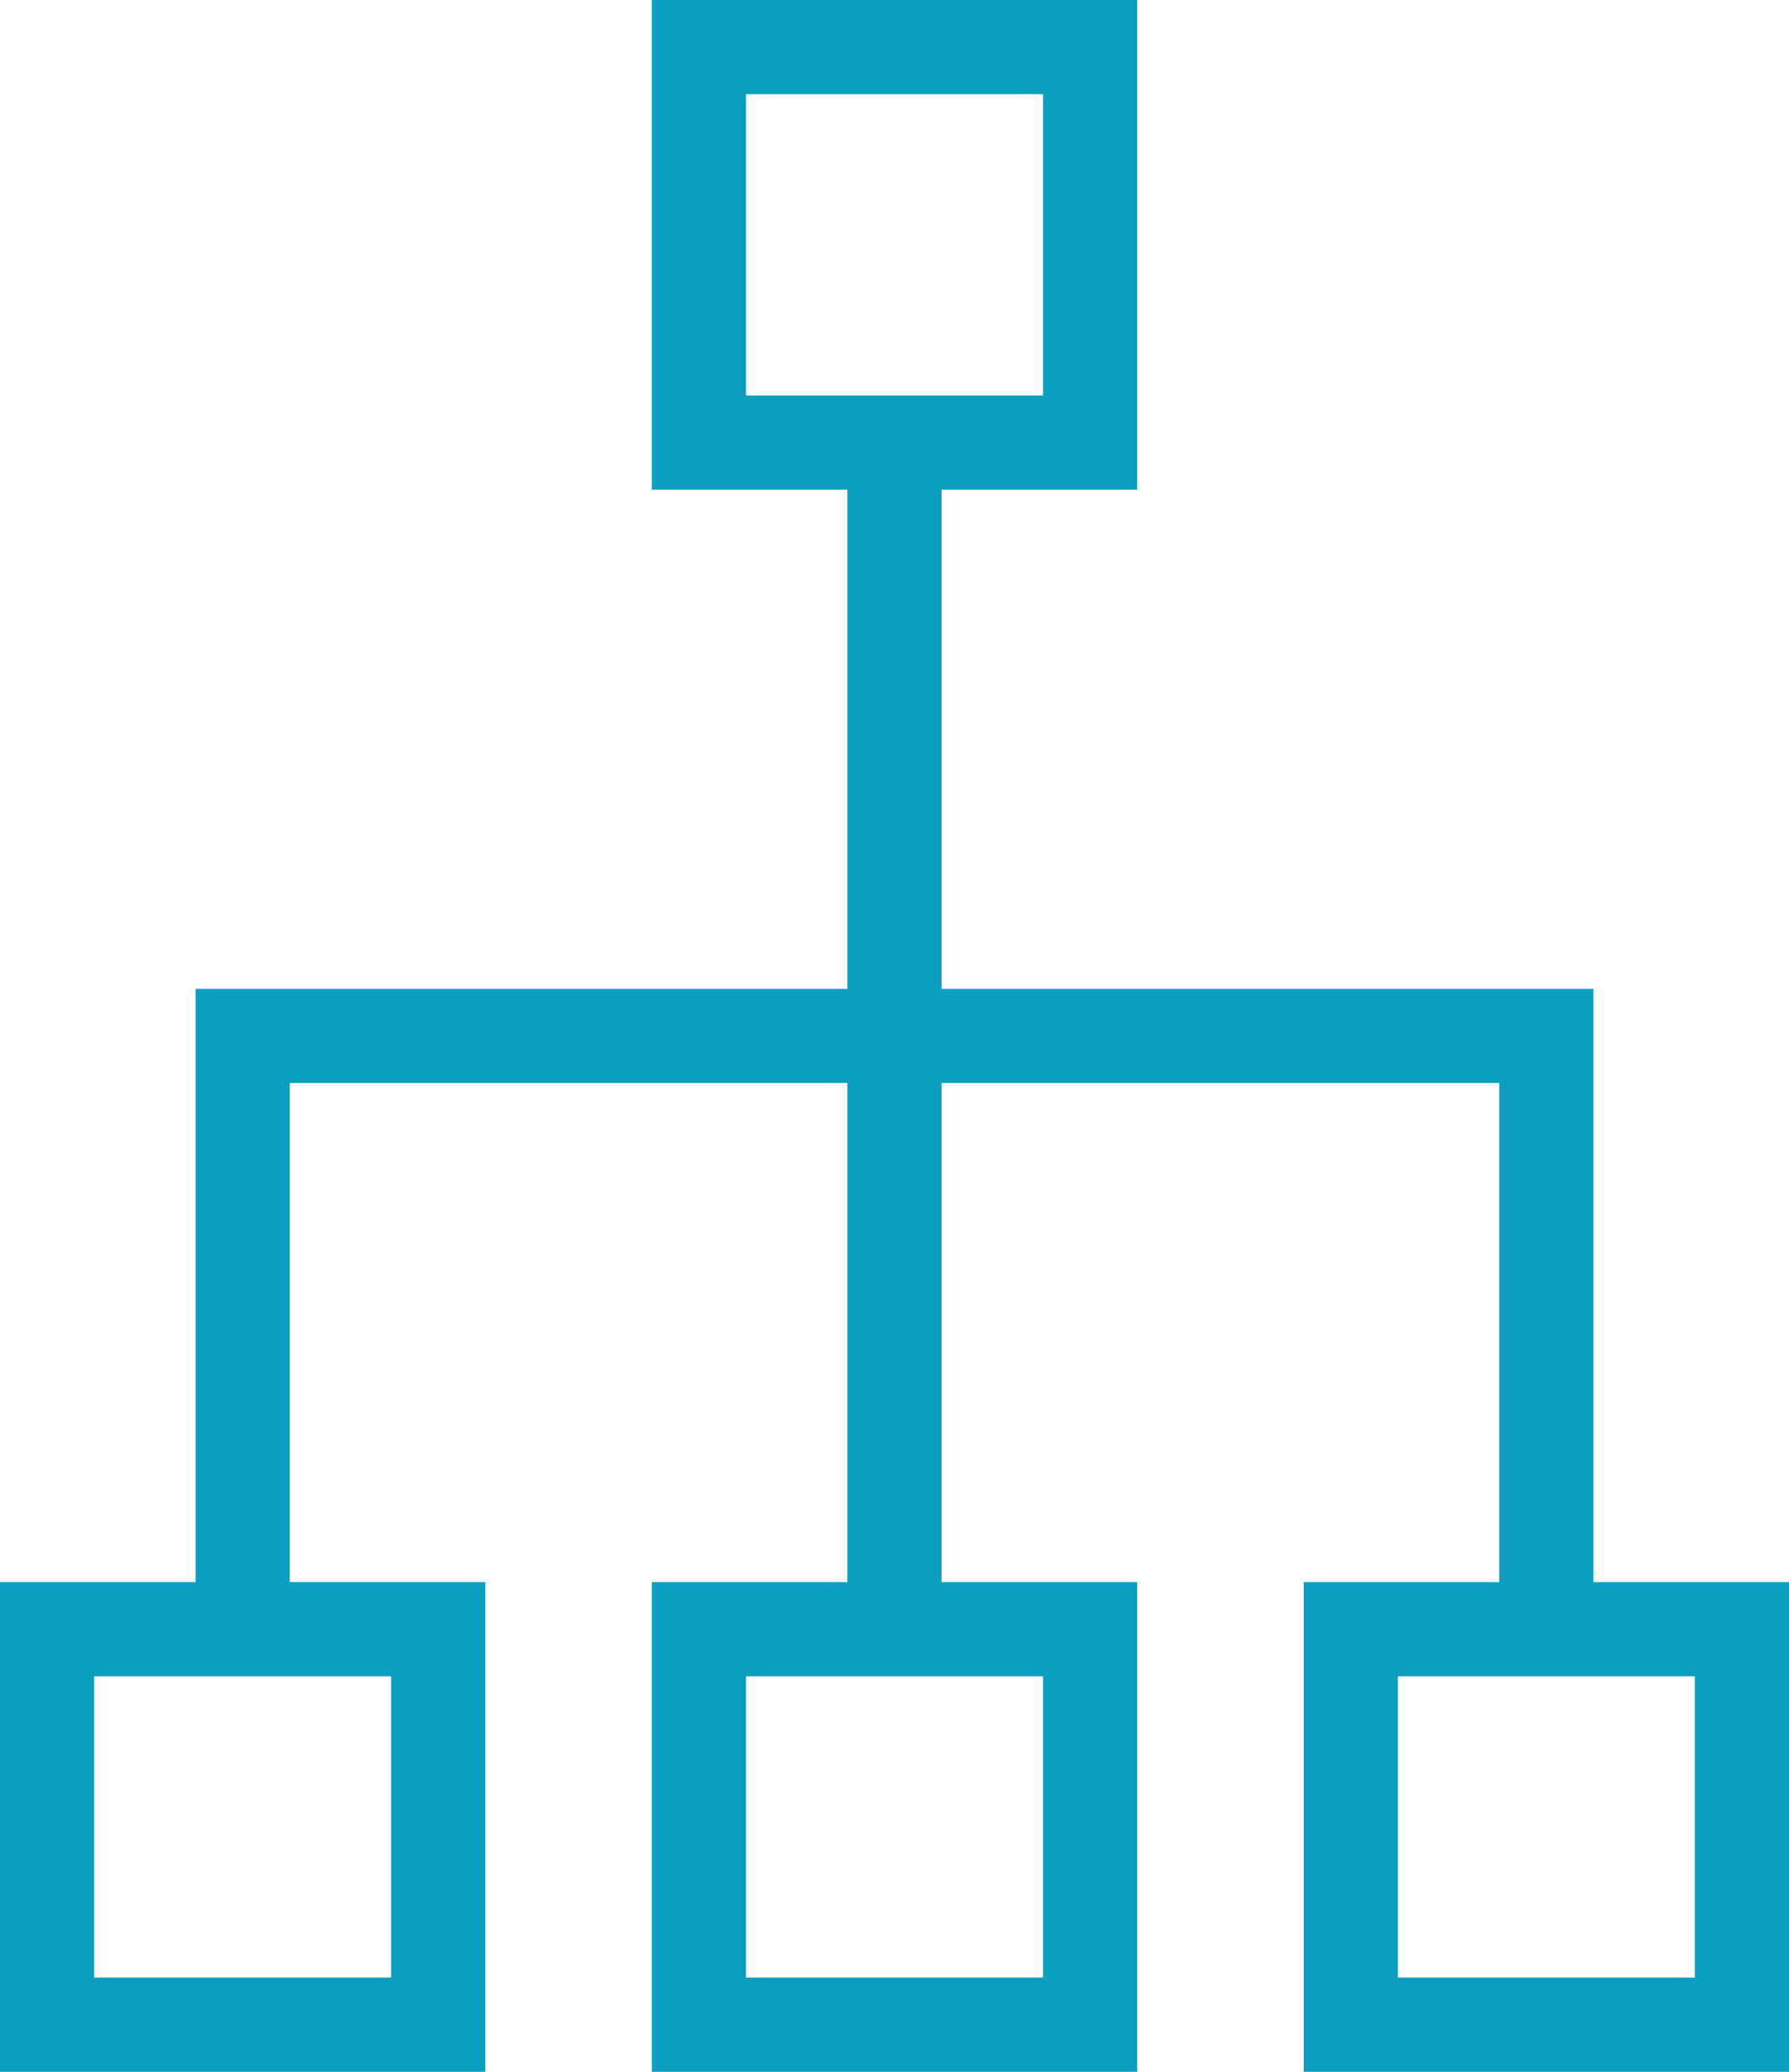
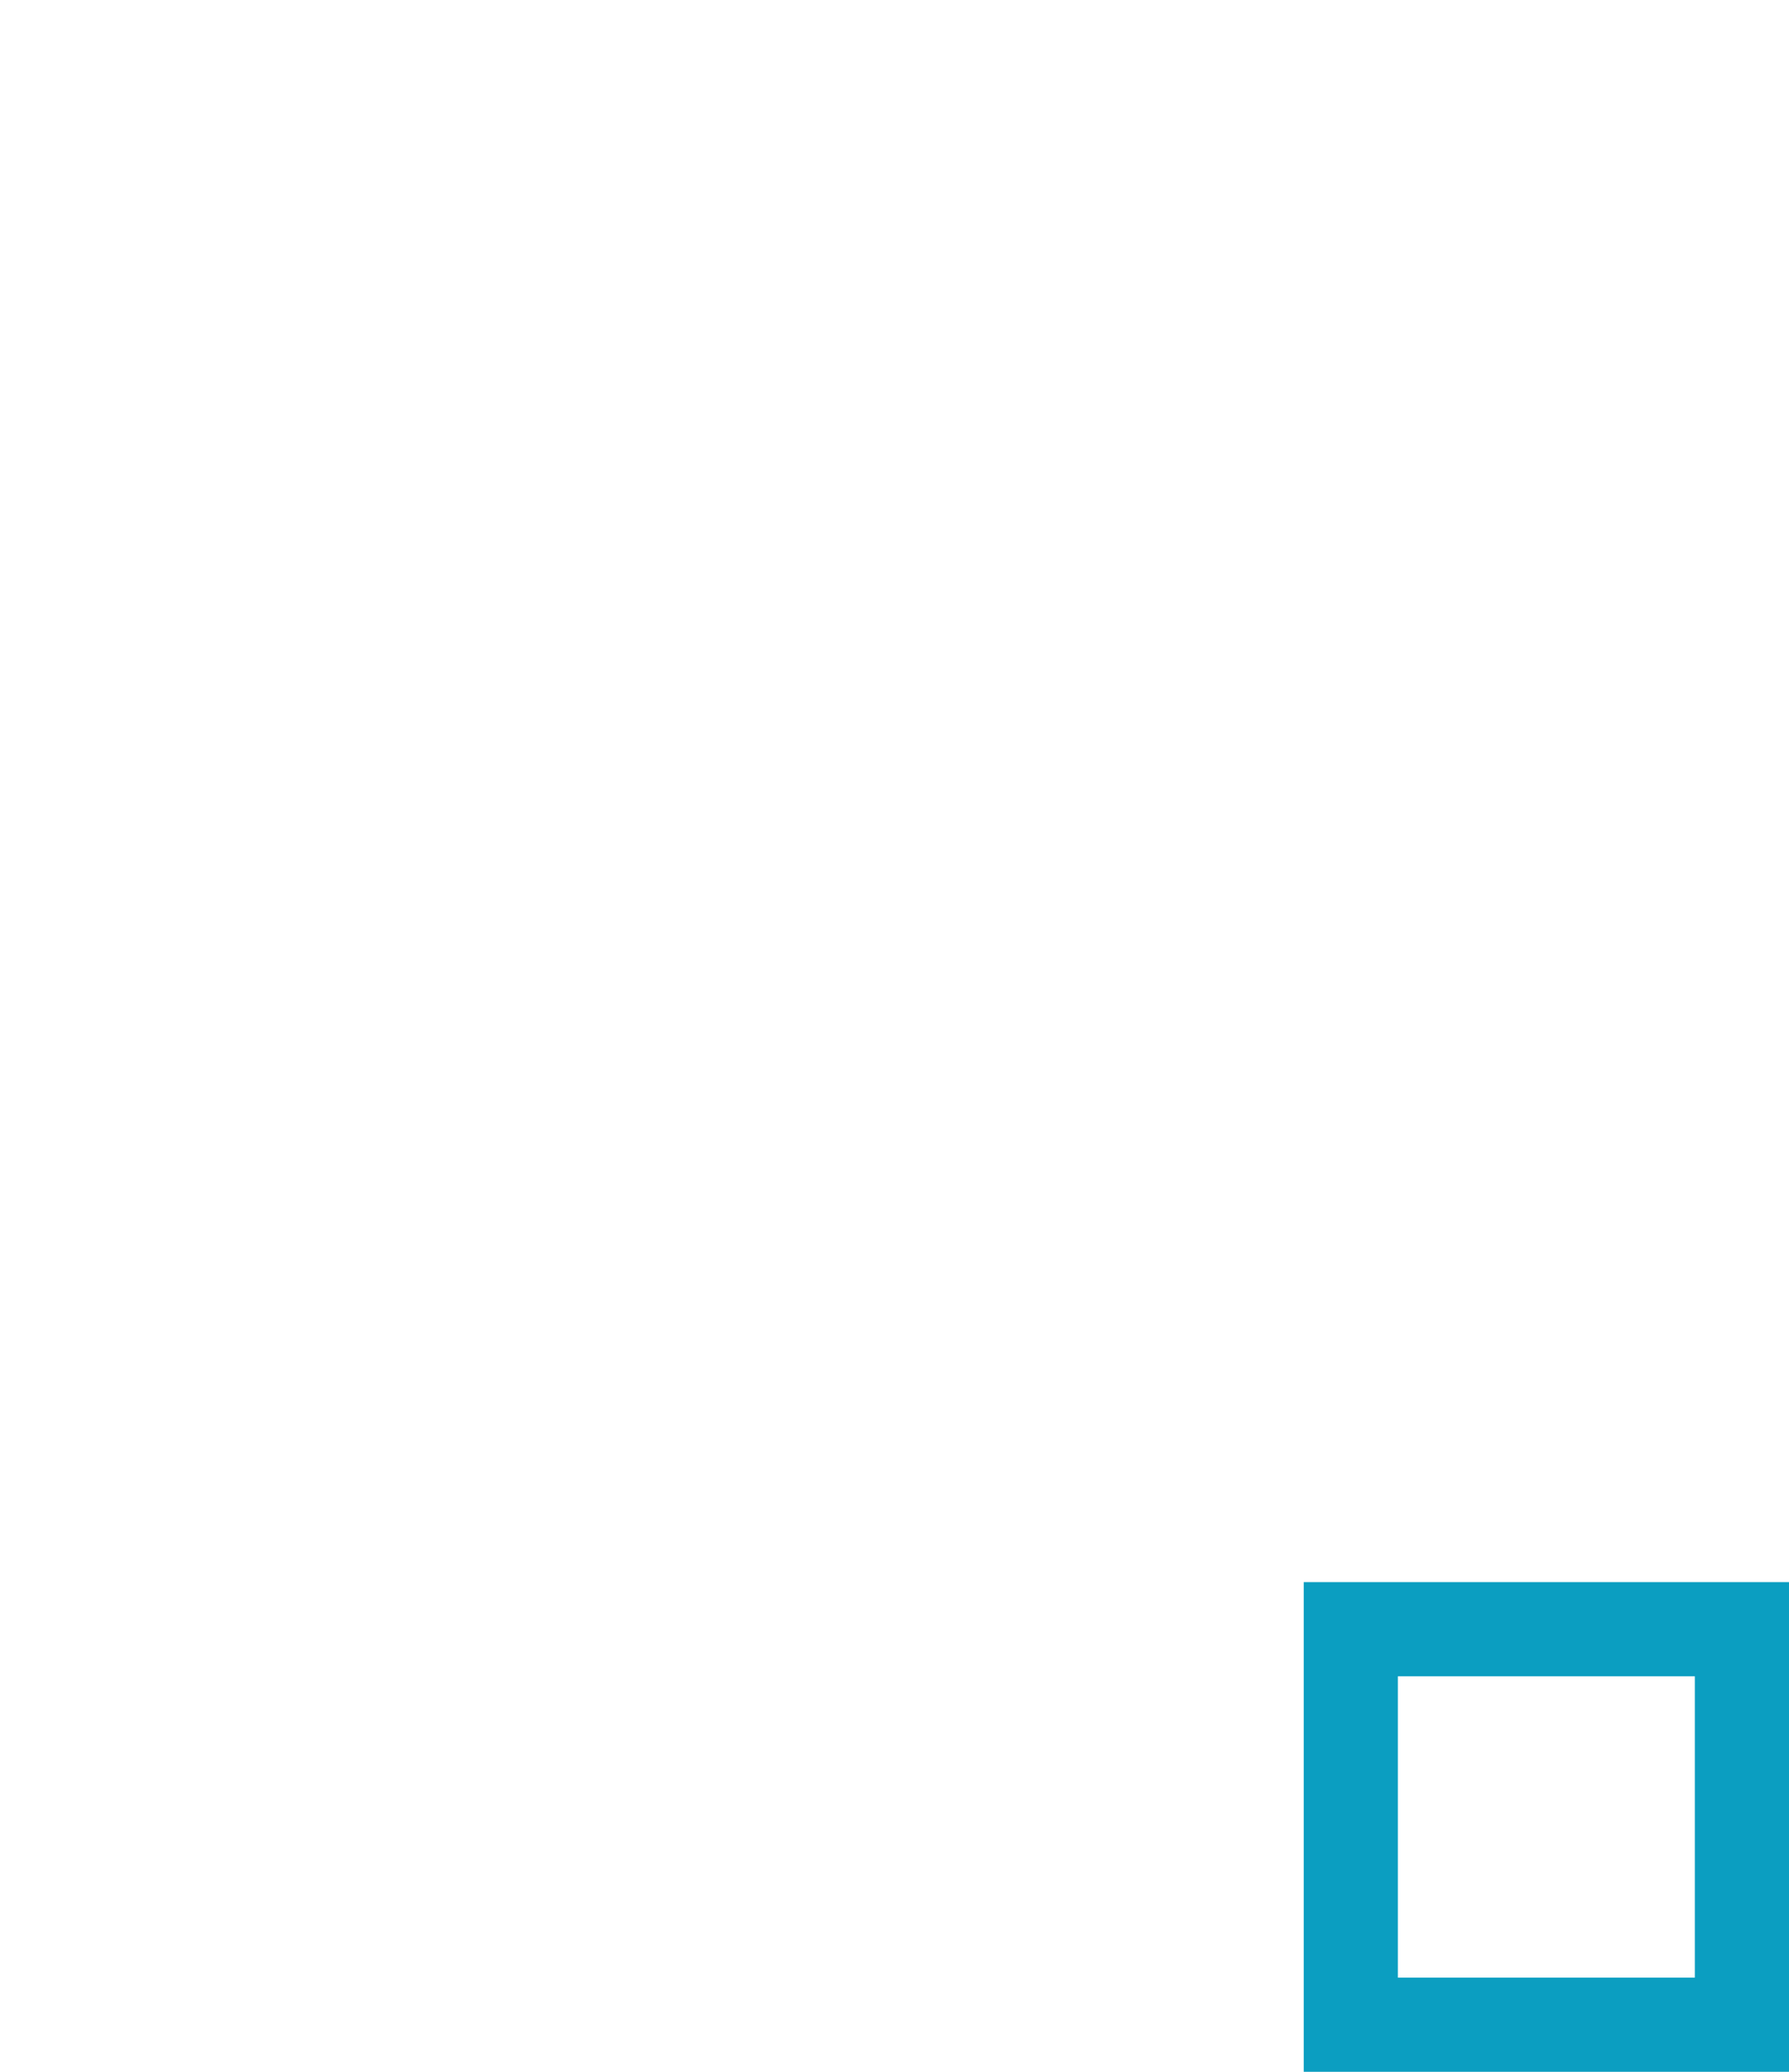
<svg xmlns="http://www.w3.org/2000/svg" width="38px" height="44px" viewBox="0 0 38 44" version="1.1">
  <title>ethernet-data-bus-connectivity</title>
  <desc>Created with Sketch.</desc>
  <defs />
  <g id="Page-1" stroke="none" stroke-width="1" fill="none" fill-rule="evenodd">
    <g id="ethernet-data-bus-connectivity" transform="translate(1, 1)" stroke="#0B9EC1" stroke-width="2">
-       <polygon id="Stroke-1" points="13.846 8.4 22.154 8.4 22.154 0 13.846 0" />
-       <polygon id="Stroke-3" points="0 42 8.308 42 8.308 33.6 0 33.6" />
-       <polygon id="Stroke-4" points="13.846 42 22.154 42 22.154 33.6 13.846 33.6" />
      <polygon id="Stroke-5" points="27.692 42 36 42 36 33.6 27.692 33.6" />
-       <polyline id="Stroke-7" points="4.154 33.6 4.154 21 31.846 21 31.846 33.6" />
-       <path d="M18,8.4 L18,33.6" id="Stroke-8" />
    </g>
  </g>
</svg>